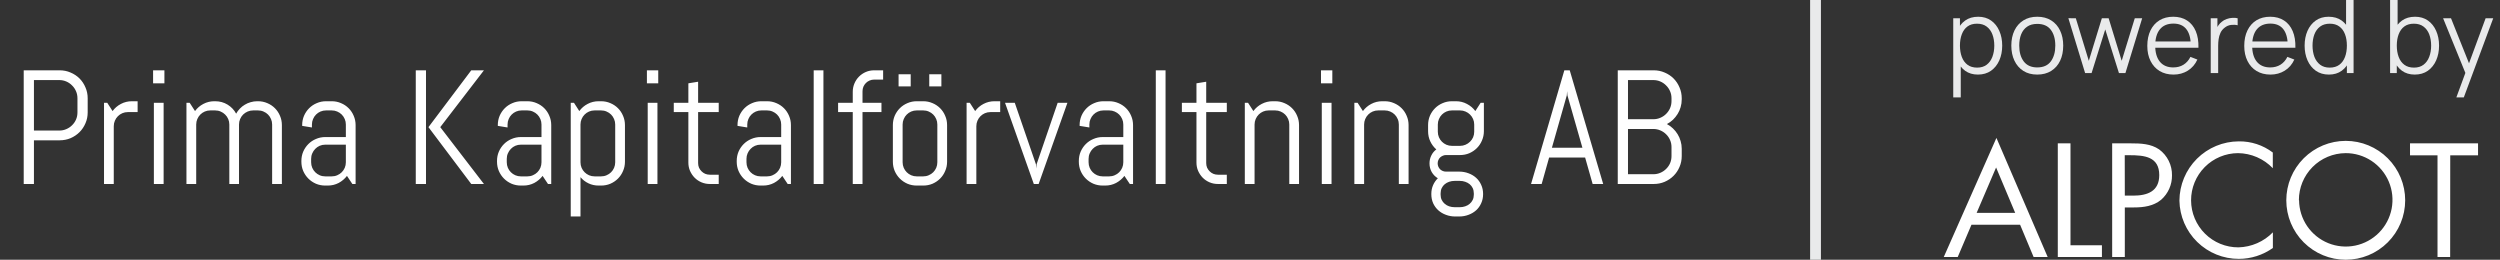
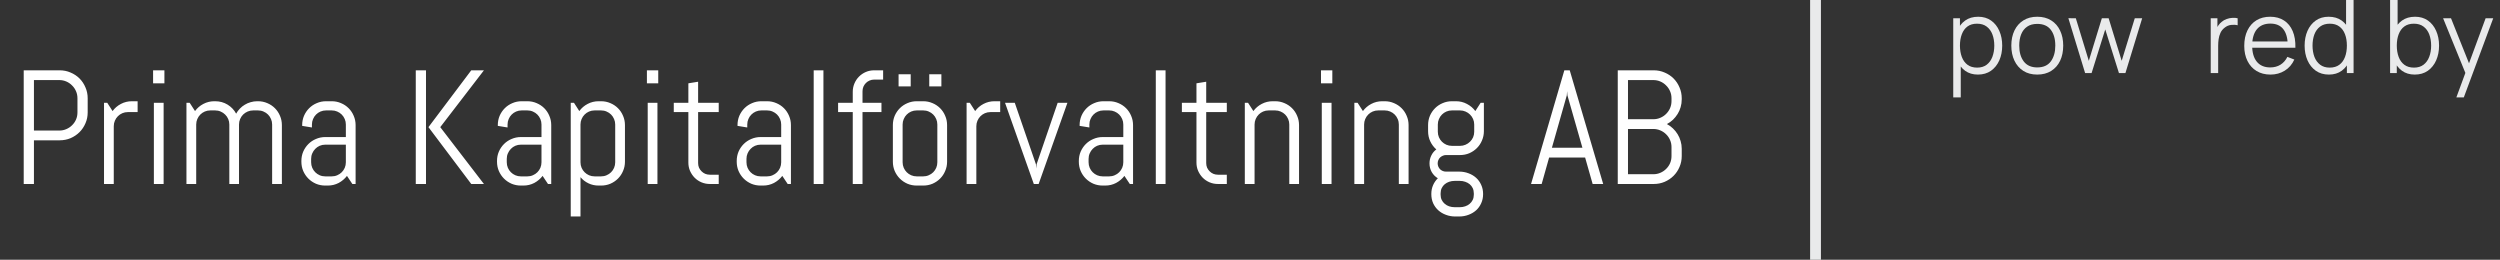
<svg xmlns="http://www.w3.org/2000/svg" width="231" height="24" viewBox="0 0 231 24" fill="none">
  <rect x="0" y="0" width="231" height="24" fill="#333333" stroke="none" />
  <path d="M8.102 10.386C8.102 10.743 8.034 11.077 7.897 11.39C7.765 11.702 7.582 11.976 7.348 12.21C7.113 12.444 6.837 12.63 6.52 12.767C6.208 12.898 5.873 12.964 5.517 12.964H3.136V17H2.191V6.497H5.517C5.873 6.497 6.208 6.565 6.52 6.702C6.837 6.834 7.113 7.017 7.348 7.251C7.582 7.486 7.765 7.762 7.897 8.079C8.034 8.392 8.102 8.726 8.102 9.083V10.386ZM7.157 9.083C7.157 8.848 7.113 8.631 7.025 8.431C6.938 8.226 6.815 8.047 6.659 7.896C6.508 7.74 6.33 7.618 6.125 7.53C5.924 7.442 5.707 7.398 5.473 7.398H3.136V12.063H5.473C5.707 12.063 5.924 12.02 6.125 11.932C6.33 11.844 6.508 11.724 6.659 11.573C6.815 11.421 6.938 11.246 7.025 11.045C7.113 10.84 7.157 10.621 7.157 10.386V9.083ZM11.815 10.357C11.635 10.357 11.464 10.391 11.303 10.46C11.146 10.528 11.01 10.621 10.893 10.738C10.775 10.855 10.683 10.994 10.614 11.155C10.546 11.312 10.512 11.48 10.512 11.661V17H9.611V9.5H9.911L10.402 10.262C10.607 9.983 10.863 9.764 11.171 9.603C11.483 9.437 11.823 9.354 12.189 9.354H12.716V10.357H11.815ZM14.145 7.698V6.497H15.192V7.698H14.145ZM14.218 17V9.5H15.119V17H14.218ZM25.145 17V11.507C25.145 11.326 25.111 11.158 25.043 11.002C24.975 10.84 24.882 10.701 24.765 10.584C24.648 10.467 24.508 10.374 24.347 10.306C24.191 10.237 24.023 10.203 23.842 10.203H23.395C23.214 10.203 23.044 10.237 22.882 10.306C22.726 10.374 22.587 10.467 22.465 10.584C22.348 10.701 22.255 10.84 22.186 11.002C22.118 11.158 22.084 11.326 22.084 11.507V17H21.19V11.507C21.19 11.326 21.156 11.158 21.088 11.002C21.02 10.84 20.924 10.701 20.802 10.584C20.685 10.467 20.546 10.374 20.385 10.306C20.229 10.237 20.06 10.203 19.879 10.203H19.433C19.252 10.203 19.081 10.237 18.92 10.306C18.764 10.374 18.627 10.467 18.51 10.584C18.393 10.701 18.3 10.84 18.231 11.002C18.163 11.158 18.129 11.326 18.129 11.507V17H17.228V9.5H17.528L18.019 10.262C18.224 9.983 18.48 9.764 18.788 9.603C19.101 9.437 19.44 9.354 19.806 9.354H19.879C20.304 9.354 20.688 9.459 21.029 9.668C21.371 9.878 21.635 10.157 21.82 10.503C21.913 10.332 22.028 10.176 22.165 10.035C22.301 9.893 22.453 9.773 22.619 9.676C22.785 9.573 22.965 9.495 23.161 9.441C23.356 9.383 23.559 9.354 23.769 9.354H23.842C24.145 9.354 24.43 9.412 24.699 9.529C24.967 9.642 25.202 9.798 25.402 9.998C25.602 10.198 25.758 10.433 25.871 10.701C25.988 10.97 26.046 11.255 26.046 11.558V17H25.145ZM32.558 17L32.06 16.253C31.855 16.521 31.598 16.739 31.291 16.905C30.983 17.066 30.646 17.146 30.28 17.146H30.053C29.75 17.146 29.464 17.09 29.196 16.978C28.927 16.861 28.693 16.702 28.493 16.502C28.293 16.302 28.134 16.067 28.017 15.799C27.904 15.53 27.848 15.245 27.848 14.942V14.869C27.848 14.566 27.904 14.28 28.017 14.012C28.134 13.743 28.293 13.509 28.493 13.309C28.693 13.108 28.927 12.952 29.196 12.84C29.464 12.723 29.75 12.664 30.053 12.664H31.957V11.507C31.957 11.326 31.923 11.158 31.855 11.002C31.786 10.84 31.693 10.701 31.576 10.584C31.459 10.467 31.32 10.374 31.159 10.306C31.002 10.237 30.834 10.203 30.653 10.203H30.126C29.945 10.203 29.774 10.237 29.613 10.306C29.457 10.374 29.32 10.467 29.203 10.584C29.086 10.701 28.993 10.84 28.925 11.002C28.856 11.158 28.822 11.326 28.822 11.507V11.778L27.921 11.631V11.558C27.921 11.255 27.977 10.97 28.09 10.701C28.207 10.433 28.366 10.198 28.566 9.998C28.766 9.798 29 9.642 29.269 9.529C29.538 9.412 29.823 9.354 30.126 9.354H30.653C30.956 9.354 31.242 9.412 31.51 9.529C31.779 9.642 32.013 9.798 32.213 9.998C32.414 10.198 32.57 10.433 32.682 10.701C32.799 10.97 32.858 11.255 32.858 11.558V17H32.558ZM31.957 13.367H30.053C29.872 13.367 29.701 13.401 29.54 13.47C29.384 13.538 29.247 13.633 29.13 13.755C29.013 13.873 28.92 14.012 28.852 14.173C28.783 14.329 28.749 14.498 28.749 14.678V14.993C28.749 15.174 28.783 15.345 28.852 15.506C28.92 15.662 29.013 15.799 29.13 15.916C29.247 16.033 29.384 16.126 29.54 16.194C29.701 16.263 29.872 16.297 30.053 16.297H30.653C30.834 16.297 31.002 16.263 31.159 16.194C31.32 16.126 31.459 16.033 31.576 15.916C31.693 15.799 31.786 15.662 31.855 15.506C31.923 15.345 31.957 15.174 31.957 14.993V13.367ZM43.544 17L39.589 11.748L43.544 6.497H44.716L40.68 11.748L44.716 17H43.544ZM38.417 17V6.497H39.362V17H38.417ZM50.634 17L50.136 16.253C49.931 16.521 49.674 16.739 49.367 16.905C49.059 17.066 48.722 17.146 48.356 17.146H48.129C47.826 17.146 47.541 17.09 47.272 16.978C47.003 16.861 46.769 16.702 46.569 16.502C46.369 16.302 46.21 16.067 46.093 15.799C45.98 15.53 45.924 15.245 45.924 14.942V14.869C45.924 14.566 45.98 14.28 46.093 14.012C46.21 13.743 46.369 13.509 46.569 13.309C46.769 13.108 47.003 12.952 47.272 12.84C47.541 12.723 47.826 12.664 48.129 12.664H50.033V11.507C50.033 11.326 49.999 11.158 49.931 11.002C49.862 10.84 49.77 10.701 49.652 10.584C49.535 10.467 49.396 10.374 49.235 10.306C49.079 10.237 48.91 10.203 48.73 10.203H48.202C48.022 10.203 47.851 10.237 47.69 10.306C47.533 10.374 47.397 10.467 47.279 10.584C47.162 10.701 47.069 10.84 47.001 11.002C46.933 11.158 46.898 11.326 46.898 11.507V11.778L45.998 11.631V11.558C45.998 11.255 46.054 10.97 46.166 10.701C46.283 10.433 46.442 10.198 46.642 9.998C46.842 9.798 47.077 9.642 47.345 9.529C47.614 9.412 47.899 9.354 48.202 9.354H48.73C49.032 9.354 49.318 9.412 49.586 9.529C49.855 9.642 50.089 9.798 50.29 9.998C50.49 10.198 50.646 10.433 50.758 10.701C50.876 10.97 50.934 11.255 50.934 11.558V17H50.634ZM50.033 13.367H48.129C47.948 13.367 47.777 13.401 47.616 13.47C47.46 13.538 47.323 13.633 47.206 13.755C47.089 13.873 46.996 14.012 46.928 14.173C46.859 14.329 46.825 14.498 46.825 14.678V14.993C46.825 15.174 46.859 15.345 46.928 15.506C46.996 15.662 47.089 15.799 47.206 15.916C47.323 16.033 47.46 16.126 47.616 16.194C47.777 16.263 47.948 16.297 48.129 16.297H48.73C48.91 16.297 49.079 16.263 49.235 16.194C49.396 16.126 49.535 16.033 49.652 15.916C49.77 15.799 49.862 15.662 49.931 15.506C49.999 15.345 50.033 15.174 50.033 14.993V13.367ZM57.746 14.942C57.746 15.245 57.687 15.53 57.57 15.799C57.458 16.067 57.301 16.302 57.101 16.502C56.901 16.702 56.666 16.861 56.398 16.978C56.129 17.09 55.844 17.146 55.541 17.146H55.314C54.977 17.146 54.665 17.078 54.377 16.941C54.088 16.805 53.842 16.614 53.637 16.37V20.003H52.736V9.5H53.036L53.527 10.262C53.732 9.983 53.988 9.764 54.296 9.603C54.608 9.437 54.948 9.354 55.314 9.354H55.541C55.844 9.354 56.129 9.412 56.398 9.529C56.666 9.642 56.901 9.798 57.101 9.998C57.301 10.198 57.458 10.433 57.57 10.701C57.687 10.97 57.746 11.255 57.746 11.558V14.942ZM56.845 11.507C56.845 11.326 56.81 11.158 56.742 11.002C56.674 10.84 56.581 10.701 56.464 10.584C56.347 10.467 56.208 10.374 56.046 10.306C55.89 10.237 55.722 10.203 55.541 10.203H54.94C54.76 10.203 54.589 10.237 54.428 10.306C54.272 10.374 54.135 10.467 54.018 10.584C53.9 10.701 53.808 10.84 53.739 11.002C53.671 11.158 53.637 11.326 53.637 11.507V14.993C53.637 15.174 53.671 15.345 53.739 15.506C53.808 15.662 53.9 15.799 54.018 15.916C54.135 16.033 54.272 16.126 54.428 16.194C54.589 16.263 54.76 16.297 54.94 16.297H55.541C55.722 16.297 55.89 16.263 56.046 16.194C56.208 16.126 56.347 16.033 56.464 15.916C56.581 15.799 56.674 15.662 56.742 15.506C56.81 15.345 56.845 15.174 56.845 14.993V11.507ZM59.774 7.698V6.497H60.822V7.698H59.774ZM59.848 17V9.5H60.748V17H59.848ZM65.59 17C65.316 17 65.058 16.949 64.814 16.846C64.574 16.744 64.364 16.602 64.184 16.421C64.008 16.241 63.866 16.031 63.759 15.791C63.656 15.552 63.605 15.296 63.605 15.023V10.357H62.257V9.5H63.605V7.698L64.506 7.552V9.5H66.41V10.357H64.506V15.066C64.506 15.218 64.533 15.359 64.586 15.491C64.645 15.618 64.723 15.73 64.821 15.828C64.918 15.926 65.033 16.004 65.165 16.062C65.297 16.116 65.439 16.143 65.59 16.143H66.41V17H65.59ZM72.782 17L72.284 16.253C72.079 16.521 71.823 16.739 71.515 16.905C71.207 17.066 70.871 17.146 70.504 17.146H70.277C69.975 17.146 69.689 17.09 69.42 16.978C69.152 16.861 68.918 16.702 68.717 16.502C68.517 16.302 68.358 16.067 68.241 15.799C68.129 15.53 68.073 15.245 68.073 14.942V14.869C68.073 14.566 68.129 14.28 68.241 14.012C68.358 13.743 68.517 13.509 68.717 13.309C68.918 13.108 69.152 12.952 69.42 12.84C69.689 12.723 69.975 12.664 70.277 12.664H72.182V11.507C72.182 11.326 72.147 11.158 72.079 11.002C72.011 10.84 71.918 10.701 71.801 10.584C71.684 10.467 71.544 10.374 71.383 10.306C71.227 10.237 71.059 10.203 70.878 10.203H70.351C70.17 10.203 69.999 10.237 69.838 10.306C69.682 10.374 69.545 10.467 69.428 10.584C69.311 10.701 69.218 10.84 69.149 11.002C69.081 11.158 69.047 11.326 69.047 11.507V11.778L68.146 11.631V11.558C68.146 11.255 68.202 10.97 68.314 10.701C68.432 10.433 68.59 10.198 68.79 9.998C68.991 9.798 69.225 9.642 69.494 9.529C69.762 9.412 70.048 9.354 70.351 9.354H70.878C71.181 9.354 71.466 9.412 71.735 9.529C72.003 9.642 72.238 9.798 72.438 9.998C72.638 10.198 72.794 10.433 72.907 10.701C73.024 10.97 73.082 11.255 73.082 11.558V17H72.782ZM72.182 13.367H70.277C70.097 13.367 69.926 13.401 69.765 13.47C69.608 13.538 69.472 13.633 69.355 13.755C69.237 13.873 69.144 14.012 69.076 14.173C69.008 14.329 68.974 14.498 68.974 14.678V14.993C68.974 15.174 69.008 15.345 69.076 15.506C69.144 15.662 69.237 15.799 69.355 15.916C69.472 16.033 69.608 16.126 69.765 16.194C69.926 16.263 70.097 16.297 70.277 16.297H70.878C71.059 16.297 71.227 16.263 71.383 16.194C71.544 16.126 71.684 16.033 71.801 15.916C71.918 15.799 72.011 15.662 72.079 15.506C72.147 15.345 72.182 15.174 72.182 14.993V13.367ZM75.185 17V6.497H76.085V17H75.185ZM80.773 7.354C80.622 7.354 80.48 7.383 80.348 7.442C80.221 7.496 80.109 7.571 80.011 7.669C79.914 7.767 79.835 7.881 79.777 8.013C79.723 8.145 79.696 8.287 79.696 8.438V9.5H81.447V10.357H79.696V17H78.795V10.357H77.44V9.5H78.795V8.482C78.795 8.209 78.847 7.952 78.949 7.713C79.052 7.469 79.193 7.256 79.374 7.076C79.555 6.895 79.765 6.753 80.004 6.651C80.243 6.548 80.499 6.497 80.773 6.497H81.601V7.354H80.773ZM87.511 14.942C87.511 15.245 87.453 15.53 87.335 15.799C87.223 16.067 87.067 16.302 86.867 16.502C86.666 16.702 86.432 16.861 86.164 16.978C85.895 17.09 85.609 17.146 85.307 17.146H84.706C84.403 17.146 84.118 17.09 83.849 16.978C83.581 16.861 83.346 16.702 83.146 16.502C82.946 16.302 82.787 16.067 82.67 15.799C82.558 15.53 82.501 15.245 82.501 14.942V11.558C82.501 11.255 82.558 10.97 82.67 10.701C82.787 10.433 82.946 10.198 83.146 9.998C83.346 9.798 83.581 9.642 83.849 9.529C84.118 9.412 84.403 9.354 84.706 9.354H85.307C85.609 9.354 85.895 9.412 86.164 9.529C86.432 9.642 86.666 9.798 86.867 9.998C87.067 10.198 87.223 10.433 87.335 10.701C87.453 10.97 87.511 11.255 87.511 11.558V14.942ZM86.61 11.507C86.61 11.326 86.576 11.158 86.508 11.002C86.439 10.84 86.347 10.701 86.23 10.584C86.112 10.467 85.973 10.374 85.812 10.306C85.656 10.237 85.487 10.203 85.307 10.203H84.706C84.525 10.203 84.355 10.237 84.193 10.306C84.037 10.374 83.9 10.467 83.783 10.584C83.666 10.701 83.573 10.84 83.505 11.002C83.436 11.158 83.402 11.326 83.402 11.507V14.993C83.402 15.174 83.436 15.345 83.505 15.506C83.573 15.662 83.666 15.799 83.783 15.916C83.9 16.033 84.037 16.126 84.193 16.194C84.355 16.263 84.525 16.297 84.706 16.297H85.307C85.487 16.297 85.656 16.263 85.812 16.194C85.973 16.126 86.112 16.033 86.23 15.916C86.347 15.799 86.439 15.662 86.508 15.506C86.576 15.345 86.61 15.174 86.61 14.993V11.507ZM83.029 7.984V6.863H84.149V7.984H83.029ZM85.863 7.984V6.863H86.984V7.984H85.863ZM91.518 10.357C91.337 10.357 91.166 10.391 91.005 10.46C90.849 10.528 90.712 10.621 90.595 10.738C90.478 10.855 90.385 10.994 90.316 11.155C90.248 11.312 90.214 11.48 90.214 11.661V17H89.313V9.5H89.613L90.104 10.262C90.309 9.983 90.565 9.764 90.873 9.603C91.186 9.437 91.525 9.354 91.891 9.354H92.418V10.357H91.518ZM95.971 17H95.524L92.865 9.5H93.766L95.722 15.184L95.751 15.572L95.78 15.184L97.728 9.5H98.629L95.971 17ZM104.394 17L103.896 16.253C103.69 16.521 103.434 16.739 103.126 16.905C102.819 17.066 102.482 17.146 102.116 17.146H101.889C101.586 17.146 101.3 17.09 101.032 16.978C100.763 16.861 100.529 16.702 100.329 16.502C100.128 16.302 99.97 16.067 99.853 15.799C99.74 15.53 99.684 15.245 99.684 14.942V14.869C99.684 14.566 99.74 14.28 99.853 14.012C99.97 13.743 100.128 13.509 100.329 13.309C100.529 13.108 100.763 12.952 101.032 12.84C101.3 12.723 101.586 12.664 101.889 12.664H103.793V11.507C103.793 11.326 103.759 11.158 103.69 11.002C103.622 10.84 103.529 10.701 103.412 10.584C103.295 10.467 103.156 10.374 102.995 10.306C102.838 10.237 102.67 10.203 102.489 10.203H101.962C101.781 10.203 101.61 10.237 101.449 10.306C101.293 10.374 101.156 10.467 101.039 10.584C100.922 10.701 100.829 10.84 100.761 11.002C100.692 11.158 100.658 11.326 100.658 11.507V11.778L99.757 11.631V11.558C99.757 11.255 99.814 10.97 99.926 10.701C100.043 10.433 100.202 10.198 100.402 9.998C100.602 9.798 100.836 9.642 101.105 9.529C101.374 9.412 101.659 9.354 101.962 9.354H102.489C102.792 9.354 103.078 9.412 103.346 9.529C103.615 9.642 103.849 9.798 104.049 9.998C104.25 10.198 104.406 10.433 104.518 10.701C104.635 10.97 104.694 11.255 104.694 11.558V17H104.394ZM103.793 13.367H101.889C101.708 13.367 101.537 13.401 101.376 13.47C101.22 13.538 101.083 13.633 100.966 13.755C100.849 13.873 100.756 14.012 100.688 14.173C100.619 14.329 100.585 14.498 100.585 14.678V14.993C100.585 15.174 100.619 15.345 100.688 15.506C100.756 15.662 100.849 15.799 100.966 15.916C101.083 16.033 101.22 16.126 101.376 16.194C101.537 16.263 101.708 16.297 101.889 16.297H102.489C102.67 16.297 102.838 16.263 102.995 16.194C103.156 16.126 103.295 16.033 103.412 15.916C103.529 15.799 103.622 15.662 103.69 15.506C103.759 15.345 103.793 15.174 103.793 14.993V13.367ZM106.796 17V6.497H107.697V17H106.796ZM112.538 17C112.265 17 112.006 16.949 111.762 16.846C111.522 16.744 111.312 16.602 111.132 16.421C110.956 16.241 110.814 16.031 110.707 15.791C110.604 15.552 110.553 15.296 110.553 15.023V10.357H109.206V9.5H110.553V7.698L111.454 7.552V9.5H113.358V10.357H111.454V15.066C111.454 15.218 111.481 15.359 111.535 15.491C111.593 15.618 111.671 15.73 111.769 15.828C111.867 15.926 111.981 16.004 112.113 16.062C112.245 16.116 112.387 16.143 112.538 16.143H113.358V17H112.538ZM119.13 17V11.507C119.13 11.326 119.096 11.158 119.027 11.002C118.959 10.84 118.866 10.701 118.749 10.584C118.632 10.467 118.493 10.374 118.332 10.306C118.175 10.237 118.007 10.203 117.826 10.203H117.226C117.045 10.203 116.874 10.237 116.713 10.306C116.557 10.374 116.42 10.467 116.303 10.584C116.186 10.701 116.093 10.84 116.024 11.002C115.956 11.158 115.922 11.326 115.922 11.507V17H115.021V9.5H115.321L115.812 10.262C116.017 9.983 116.273 9.764 116.581 9.603C116.894 9.437 117.233 9.354 117.599 9.354H117.826C118.129 9.354 118.415 9.412 118.683 9.529C118.952 9.642 119.186 9.798 119.386 9.998C119.586 10.198 119.743 10.433 119.855 10.701C119.972 10.97 120.031 11.255 120.031 11.558V17H119.13ZM122.06 7.698V6.497H123.107V7.698H122.06ZM122.133 17V9.5H123.034V17H122.133ZM129.252 17V11.507C129.252 11.326 129.218 11.158 129.149 11.002C129.081 10.84 128.988 10.701 128.871 10.584C128.754 10.467 128.615 10.374 128.454 10.306C128.297 10.237 128.129 10.203 127.948 10.203H127.348C127.167 10.203 126.996 10.237 126.835 10.306C126.679 10.374 126.542 10.467 126.425 10.584C126.308 10.701 126.215 10.84 126.146 11.002C126.078 11.158 126.044 11.326 126.044 11.507V17H125.143V9.5H125.443L125.934 10.262C126.139 9.983 126.396 9.764 126.703 9.603C127.016 9.437 127.355 9.354 127.721 9.354H127.948C128.251 9.354 128.537 9.412 128.805 9.529C129.074 9.642 129.308 9.798 129.508 9.998C129.708 10.198 129.865 10.433 129.977 10.701C130.094 10.97 130.153 11.255 130.153 11.558V17H129.252ZM137.038 17.945C137.038 18.248 136.979 18.526 136.862 18.78C136.75 19.034 136.593 19.251 136.393 19.432C136.193 19.612 135.958 19.752 135.69 19.849C135.421 19.952 135.136 20.003 134.833 20.003H134.459C134.157 20.003 133.871 19.952 133.603 19.849C133.334 19.752 133.1 19.612 132.899 19.432C132.699 19.251 132.541 19.034 132.423 18.78C132.311 18.526 132.255 18.248 132.255 17.945V17.916C132.255 17.623 132.309 17.354 132.416 17.11C132.523 16.866 132.67 16.653 132.855 16.473C132.621 16.331 132.433 16.141 132.292 15.901C132.155 15.657 132.086 15.389 132.086 15.096C132.086 14.832 132.143 14.588 132.255 14.363C132.367 14.134 132.521 13.948 132.716 13.807C132.482 13.602 132.296 13.355 132.16 13.067C132.023 12.779 131.955 12.464 131.955 12.122V11.558C131.955 11.255 132.011 10.97 132.123 10.701C132.24 10.433 132.399 10.198 132.599 9.998C132.799 9.798 133.034 9.642 133.302 9.529C133.571 9.412 133.856 9.354 134.159 9.354H134.533C134.899 9.354 135.236 9.437 135.543 9.603C135.856 9.764 136.115 9.983 136.32 10.262L136.811 9.5H137.111V12.122C137.111 12.425 137.052 12.71 136.935 12.979C136.823 13.248 136.667 13.482 136.466 13.682C136.266 13.882 136.032 14.041 135.763 14.158C135.495 14.271 135.209 14.327 134.906 14.327H133.603C133.5 14.327 133.402 14.349 133.31 14.393C133.217 14.432 133.134 14.485 133.061 14.554C132.992 14.622 132.938 14.705 132.899 14.803C132.86 14.896 132.841 14.993 132.841 15.096C132.841 15.198 132.86 15.296 132.899 15.389C132.938 15.481 132.992 15.565 133.061 15.638C133.134 15.706 133.217 15.76 133.31 15.799C133.402 15.838 133.5 15.857 133.603 15.857H134.833C135.136 15.857 135.421 15.909 135.69 16.011C135.958 16.109 136.193 16.248 136.393 16.429C136.593 16.609 136.75 16.827 136.862 17.081C136.979 17.334 137.038 17.613 137.038 17.916V17.945ZM136.217 11.507C136.217 11.326 136.183 11.158 136.115 11.002C136.046 10.84 135.951 10.701 135.829 10.584C135.712 10.467 135.573 10.374 135.412 10.306C135.255 10.237 135.087 10.203 134.906 10.203H134.159C133.979 10.203 133.808 10.237 133.646 10.306C133.49 10.374 133.354 10.467 133.236 10.584C133.119 10.701 133.026 10.84 132.958 11.002C132.89 11.158 132.855 11.326 132.855 11.507V12.173C132.855 12.354 132.89 12.525 132.958 12.686C133.026 12.842 133.119 12.979 133.236 13.096C133.354 13.213 133.49 13.306 133.646 13.374C133.808 13.443 133.979 13.477 134.159 13.477H134.906C135.087 13.477 135.255 13.443 135.412 13.374C135.573 13.306 135.712 13.213 135.829 13.096C135.951 12.979 136.046 12.842 136.115 12.686C136.183 12.525 136.217 12.354 136.217 12.173V11.507ZM136.181 17.872C136.181 17.691 136.146 17.527 136.078 17.381C136.01 17.239 135.917 17.12 135.8 17.022C135.683 16.924 135.543 16.849 135.382 16.795C135.226 16.741 135.058 16.714 134.877 16.714H134.416C134.235 16.714 134.064 16.741 133.903 16.795C133.747 16.849 133.61 16.924 133.493 17.022C133.375 17.12 133.283 17.239 133.214 17.381C133.146 17.527 133.112 17.691 133.112 17.872V17.989C133.112 18.169 133.146 18.331 133.214 18.472C133.283 18.614 133.375 18.733 133.493 18.831C133.61 18.934 133.747 19.012 133.903 19.065C134.064 19.119 134.235 19.146 134.416 19.146H134.877C135.058 19.146 135.226 19.119 135.382 19.065C135.543 19.012 135.683 18.934 135.8 18.831C135.917 18.733 136.01 18.614 136.078 18.472C136.146 18.331 136.181 18.169 136.181 17.989V17.872ZM146.464 14.554H143.139L142.45 17H141.469L144.545 6.497H145.043L148.134 17H147.16L146.464 14.554ZM143.395 13.653H146.215L144.831 8.812L144.801 8.423L144.772 8.812L143.395 13.653ZM155.392 14.422C155.392 14.778 155.324 15.113 155.187 15.425C155.055 15.738 154.872 16.011 154.638 16.246C154.403 16.48 154.127 16.666 153.81 16.802C153.498 16.934 153.163 17 152.807 17H149.481V6.497H152.807C153.163 6.497 153.498 6.565 153.81 6.702C154.127 6.834 154.403 7.017 154.638 7.251C154.872 7.486 155.055 7.762 155.187 8.079C155.324 8.392 155.392 8.726 155.392 9.083V9.185C155.392 9.434 155.358 9.673 155.29 9.903C155.226 10.127 155.133 10.337 155.011 10.533C154.889 10.728 154.745 10.906 154.579 11.067C154.413 11.224 154.228 11.355 154.022 11.463C154.228 11.57 154.413 11.705 154.579 11.866C154.745 12.022 154.889 12.2 155.011 12.4C155.133 12.596 155.226 12.808 155.29 13.038C155.358 13.262 155.392 13.499 155.392 13.748V14.422ZM154.447 13.594C154.447 13.36 154.403 13.143 154.315 12.942C154.228 12.737 154.105 12.559 153.949 12.408C153.798 12.256 153.62 12.137 153.415 12.049C153.214 11.961 152.997 11.917 152.763 11.917H150.426V16.099H152.763C152.997 16.099 153.214 16.055 153.415 15.967C153.62 15.879 153.798 15.76 153.949 15.608C154.105 15.457 154.228 15.281 154.315 15.081C154.403 14.876 154.447 14.656 154.447 14.422V13.594ZM154.447 9.083C154.447 8.848 154.403 8.631 154.315 8.431C154.228 8.226 154.105 8.047 153.949 7.896C153.798 7.74 153.62 7.618 153.415 7.53C153.214 7.442 152.997 7.398 152.763 7.398H150.426V11.016H152.763C152.997 11.016 153.214 10.972 153.415 10.884C153.62 10.796 153.798 10.677 153.949 10.525C154.105 10.369 154.228 10.191 154.315 9.991C154.403 9.786 154.447 9.566 154.447 9.332V9.083Z" fill="white" />
  <path fill-rule="evenodd" clip-rule="evenodd" d="M167.254 24L167.254 -4.37115e-08L168.254 0L168.254 24L167.254 24Z" fill="#E9EAEB" />
  <g clip-path="url(#clip0_3352_50051)">
-     <path d="M182.164 20.765L180.895 23.745H179.605L184.47 12.743L189.204 23.745H187.904L186.657 20.765H182.164ZM184.439 15.475L182.642 19.667H186.203L184.439 15.475ZM191.313 22.661H194.218V23.745H190.14V13.246H191.313V22.661ZM196.333 23.745H195.164V13.246H196.89C197.8 13.246 198.736 13.278 199.505 13.806C199.88 14.081 200.183 14.443 200.39 14.859C200.596 15.276 200.7 15.736 200.692 16.201C200.698 16.628 200.612 17.05 200.438 17.44C200.265 17.83 200.01 18.177 199.689 18.459C198.98 19.043 198.07 19.167 197.187 19.167H196.333V23.745ZM196.333 18.076H197.113C198.413 18.076 199.515 17.683 199.515 16.18C199.515 14.469 198.137 14.341 196.762 14.341H196.326L196.333 18.076ZM210.007 15.542C209.591 15.108 209.093 14.761 208.541 14.522C207.989 14.283 207.395 14.156 206.793 14.15C205.639 14.154 204.533 14.617 203.72 15.436C202.907 16.255 202.452 17.364 202.456 18.519C202.461 19.673 202.923 20.779 203.743 21.592C204.562 22.405 205.671 22.86 206.825 22.856C208.029 22.827 209.174 22.329 210.014 21.467V22.913C209.096 23.567 207.996 23.919 206.868 23.919C205.43 23.923 204.048 23.361 203.021 22.354C201.994 21.348 201.404 19.978 201.379 18.54C201.386 17.087 201.966 15.696 202.995 14.67C204.023 13.644 205.415 13.066 206.868 13.062C208 13.046 209.105 13.409 210.007 14.093V15.542ZM222.239 18.508C222.239 19.965 221.66 21.362 220.63 22.392C219.6 23.422 218.203 24 216.747 24C215.29 24 213.893 23.422 212.863 22.392C211.833 21.362 211.254 19.965 211.254 18.508C211.254 17.052 211.833 15.655 212.863 14.625C213.893 13.595 215.29 13.016 216.747 13.016C218.203 13.016 219.6 13.595 220.63 14.625C221.66 15.655 222.239 17.052 222.239 18.508V18.508ZM212.434 18.508C212.443 19.361 212.703 20.192 213.183 20.896C213.664 21.601 214.342 22.147 215.132 22.467C215.922 22.786 216.789 22.865 217.624 22.692C218.459 22.519 219.224 22.103 219.823 21.496C220.421 20.889 220.827 20.118 220.988 19.281C221.149 18.444 221.059 17.578 220.728 16.792C220.397 16.006 219.841 15.336 219.13 14.866C218.419 14.396 217.585 14.146 216.732 14.15C215.585 14.157 214.486 14.619 213.678 15.434C212.869 16.248 212.416 17.35 212.417 18.497M226.395 23.745H225.226V14.352H222.685V13.246H228.971V14.352H226.402L226.395 23.745Z" fill="white" />
-   </g>
+     </g>
  <path d="M182.759 6.891C182.293 6.891 181.899 6.773 181.577 6.539C181.255 6.302 181.012 5.981 180.846 5.578C180.68 5.172 180.598 4.717 180.598 4.214C180.598 3.702 180.68 3.245 180.846 2.845C181.015 2.442 181.262 2.125 181.587 1.894C181.912 1.663 182.312 1.547 182.787 1.547C183.249 1.547 183.646 1.664 183.977 1.898C184.309 2.133 184.562 2.452 184.737 2.855C184.915 3.258 185.004 3.711 185.004 4.214C185.004 4.72 184.915 5.175 184.737 5.578C184.559 5.981 184.302 6.302 183.968 6.539C183.634 6.773 183.23 6.891 182.759 6.891ZM180.48 9V1.688H181.099V5.498H181.174V9H180.48ZM182.688 6.248C183.041 6.248 183.335 6.159 183.57 5.981C183.804 5.803 183.979 5.561 184.095 5.255C184.213 4.945 184.273 4.598 184.273 4.214C184.273 3.833 184.215 3.489 184.099 3.183C183.984 2.877 183.807 2.634 183.57 2.456C183.335 2.278 183.037 2.189 182.674 2.189C182.321 2.189 182.027 2.275 181.793 2.447C181.562 2.619 181.388 2.858 181.273 3.164C181.157 3.467 181.099 3.817 181.099 4.214C181.099 4.605 181.157 4.955 181.273 5.264C181.388 5.57 181.563 5.811 181.798 5.986C182.032 6.161 182.329 6.248 182.688 6.248Z" fill="#E9EAEB" />
  <path d="M188.241 6.891C187.738 6.891 187.308 6.777 186.952 6.548C186.596 6.32 186.322 6.005 186.132 5.602C185.941 5.198 185.846 4.736 185.846 4.214C185.846 3.683 185.943 3.217 186.136 2.817C186.33 2.417 186.605 2.106 186.961 1.884C187.321 1.659 187.747 1.547 188.241 1.547C188.747 1.547 189.179 1.661 189.535 1.889C189.894 2.114 190.168 2.428 190.355 2.831C190.546 3.231 190.641 3.692 190.641 4.214C190.641 4.745 190.546 5.213 190.355 5.616C190.165 6.016 189.89 6.328 189.53 6.553C189.171 6.778 188.741 6.891 188.241 6.891ZM188.241 6.23C188.804 6.23 189.222 6.044 189.497 5.672C189.772 5.297 189.91 4.811 189.91 4.214C189.91 3.602 189.771 3.114 189.493 2.752C189.218 2.389 188.8 2.208 188.241 2.208C187.863 2.208 187.55 2.294 187.304 2.466C187.06 2.634 186.877 2.87 186.755 3.173C186.636 3.473 186.577 3.82 186.577 4.214C186.577 4.823 186.718 5.312 186.999 5.681C187.28 6.047 187.694 6.23 188.241 6.23Z" fill="#E9EAEB" />
  <path d="M192.664 6.75L191.117 1.683L191.806 1.688L193.006 5.62L194.211 1.688H194.839L196.044 5.62L197.253 1.688H197.937L196.39 6.75H195.79L194.525 2.719L193.264 6.75H192.664Z" fill="#E9EAEB" />
-   <path d="M200.835 6.891C200.341 6.891 199.913 6.781 199.55 6.562C199.191 6.344 198.911 6.036 198.711 5.639C198.511 5.242 198.411 4.777 198.411 4.242C198.411 3.689 198.51 3.211 198.706 2.808C198.903 2.405 199.18 2.094 199.536 1.875C199.896 1.656 200.319 1.547 200.806 1.547C201.306 1.547 201.733 1.663 202.086 1.894C202.439 2.122 202.706 2.45 202.888 2.878C203.069 3.306 203.152 3.817 203.136 4.411H202.433V4.167C202.421 3.511 202.278 3.016 202.006 2.681C201.738 2.347 201.344 2.18 200.825 2.18C200.281 2.18 199.864 2.356 199.574 2.709C199.286 3.062 199.142 3.566 199.142 4.219C199.142 4.856 199.286 5.352 199.574 5.705C199.864 6.055 200.275 6.23 200.806 6.23C201.169 6.23 201.485 6.147 201.753 5.981C202.025 5.812 202.239 5.57 202.396 5.255L203.038 5.503C202.838 5.944 202.542 6.286 202.152 6.53C201.764 6.77 201.325 6.891 200.835 6.891ZM198.899 4.411V3.834H202.766V4.411H198.899Z" fill="#E9EAEB" />
  <path d="M204.27 6.75V1.688H204.889V2.906L204.767 2.747C204.823 2.597 204.897 2.459 204.987 2.334C205.078 2.206 205.176 2.102 205.283 2.02C205.414 1.905 205.567 1.817 205.742 1.758C205.917 1.695 206.094 1.659 206.272 1.65C206.45 1.637 206.612 1.65 206.759 1.688V2.334C206.575 2.288 206.373 2.277 206.155 2.302C205.936 2.327 205.734 2.414 205.55 2.564C205.381 2.695 205.255 2.853 205.17 3.038C205.086 3.219 205.03 3.413 205.001 3.619C204.973 3.822 204.959 4.023 204.959 4.223V6.75H204.27Z" fill="#E9EAEB" />
  <path d="M209.793 6.891C209.299 6.891 208.871 6.781 208.508 6.562C208.149 6.344 207.869 6.036 207.669 5.639C207.469 5.242 207.369 4.777 207.369 4.242C207.369 3.689 207.468 3.211 207.665 2.808C207.862 2.405 208.138 2.094 208.494 1.875C208.854 1.656 209.277 1.547 209.765 1.547C210.265 1.547 210.691 1.663 211.044 1.894C211.398 2.122 211.665 2.45 211.846 2.878C212.027 3.306 212.11 3.817 212.094 4.411H211.391V4.167C211.379 3.511 211.237 3.016 210.965 2.681C210.696 2.347 210.302 2.18 209.783 2.18C209.24 2.18 208.823 2.356 208.532 2.709C208.244 3.062 208.101 3.566 208.101 4.219C208.101 4.856 208.244 5.352 208.532 5.705C208.823 6.055 209.233 6.23 209.765 6.23C210.127 6.23 210.443 6.147 210.712 5.981C210.983 5.812 211.198 5.57 211.354 5.255L211.996 5.503C211.796 5.944 211.501 6.286 211.11 6.53C210.723 6.77 210.283 6.891 209.793 6.891ZM207.857 4.411V3.834H211.724V4.411H207.857Z" fill="#E9EAEB" />
  <path d="M215.192 6.891C214.721 6.891 214.317 6.773 213.983 6.539C213.649 6.302 213.392 5.981 213.214 5.578C213.036 5.175 212.947 4.72 212.947 4.214C212.947 3.711 213.035 3.258 213.21 2.855C213.388 2.452 213.642 2.133 213.974 1.898C214.305 1.664 214.702 1.547 215.164 1.547C215.639 1.547 216.039 1.663 216.364 1.894C216.689 2.125 216.935 2.442 217.1 2.845C217.269 3.245 217.353 3.702 217.353 4.214C217.353 4.717 217.271 5.172 217.105 5.578C216.939 5.981 216.696 6.302 216.374 6.539C216.052 6.773 215.658 6.891 215.192 6.891ZM215.263 6.248C215.622 6.248 215.919 6.161 216.153 5.986C216.388 5.811 216.563 5.57 216.678 5.264C216.794 4.955 216.852 4.605 216.852 4.214C216.852 3.817 216.794 3.467 216.678 3.164C216.563 2.858 216.388 2.619 216.153 2.447C215.922 2.275 215.63 2.189 215.277 2.189C214.914 2.189 214.614 2.278 214.377 2.456C214.139 2.634 213.963 2.877 213.847 3.183C213.735 3.489 213.678 3.833 213.678 4.214C213.678 4.598 213.736 4.945 213.852 5.255C213.971 5.561 214.147 5.803 214.382 5.981C214.616 6.159 214.91 6.248 215.263 6.248ZM216.852 6.75V2.939H216.777V0H217.471V6.75H216.852Z" fill="#E9EAEB" />
-   <path d="M223.123 6.891C222.658 6.891 222.264 6.773 221.942 6.539C221.62 6.302 221.377 5.981 221.211 5.578C221.045 5.172 220.963 4.717 220.963 4.214C220.963 3.702 221.045 3.245 221.211 2.845C221.38 2.442 221.627 2.125 221.952 1.894C222.277 1.663 222.677 1.547 223.152 1.547C223.614 1.547 224.011 1.664 224.342 1.898C224.673 2.133 224.927 2.452 225.102 2.855C225.28 3.258 225.369 3.711 225.369 4.214C225.369 4.72 225.28 5.175 225.102 5.578C224.923 5.981 224.667 6.302 224.333 6.539C223.998 6.773 223.595 6.891 223.123 6.891ZM220.845 6.75V0H221.539V2.939H221.464V6.75H220.845ZM223.053 6.248C223.406 6.248 223.7 6.159 223.934 5.981C224.169 5.803 224.344 5.561 224.459 5.255C224.578 4.945 224.638 4.598 224.638 4.214C224.638 3.833 224.58 3.489 224.464 3.183C224.348 2.877 224.172 2.634 223.934 2.456C223.7 2.278 223.402 2.189 223.039 2.189C222.686 2.189 222.392 2.275 222.158 2.447C221.927 2.619 221.753 2.858 221.638 3.164C221.522 3.467 221.464 3.817 221.464 4.214C221.464 4.605 221.522 4.955 221.638 5.264C221.753 5.57 221.928 5.811 222.163 5.986C222.397 6.161 222.694 6.248 223.053 6.248Z" fill="#E9EAEB" />
+   <path d="M223.123 6.891C222.658 6.891 222.264 6.773 221.942 6.539C221.62 6.302 221.377 5.981 221.211 5.578C221.045 5.172 220.963 4.717 220.963 4.214C220.963 3.702 221.045 3.245 221.211 2.845C221.38 2.442 221.627 2.125 221.952 1.894C222.277 1.663 222.677 1.547 223.152 1.547C223.614 1.547 224.011 1.664 224.342 1.898C224.673 2.133 224.927 2.452 225.102 2.855C225.28 3.258 225.369 3.711 225.369 4.214C225.369 4.72 225.28 5.175 225.102 5.578C224.923 5.981 224.667 6.302 224.333 6.539C223.998 6.773 223.595 6.891 223.123 6.891ZM220.845 6.75V0H221.539V2.939H221.464V6.75H220.845ZM223.053 6.248C223.406 6.248 223.7 6.159 223.934 5.981C224.169 5.803 224.344 5.561 224.459 5.255C224.578 4.945 224.638 4.598 224.638 4.214C224.638 3.833 224.58 3.489 224.464 3.183C224.348 2.877 224.172 2.634 223.934 2.456C223.7 2.278 223.402 2.189 223.039 2.189C222.686 2.189 222.392 2.275 222.158 2.447C221.927 2.619 221.753 2.858 221.638 3.164C221.522 3.467 221.464 3.817 221.464 4.214C221.464 4.605 221.522 4.955 221.638 5.264C221.753 5.57 221.928 5.811 222.163 5.986C222.397 6.161 222.694 6.248 223.053 6.248" fill="#E9EAEB" />
  <path d="M226.967 9L227.946 6.342L227.96 7.13L225.743 1.688H226.474L228.293 6.239H227.993L229.671 1.688H230.374L227.656 9H226.967Z" fill="#E9EAEB" />
  <defs>
    <clipPath id="clip0_3352_50051">
-       <rect width="49.953" height="11.257" fill="white" transform="translate(179.254 12.743)" />
-     </clipPath>
+       </clipPath>
  </defs>
</svg>